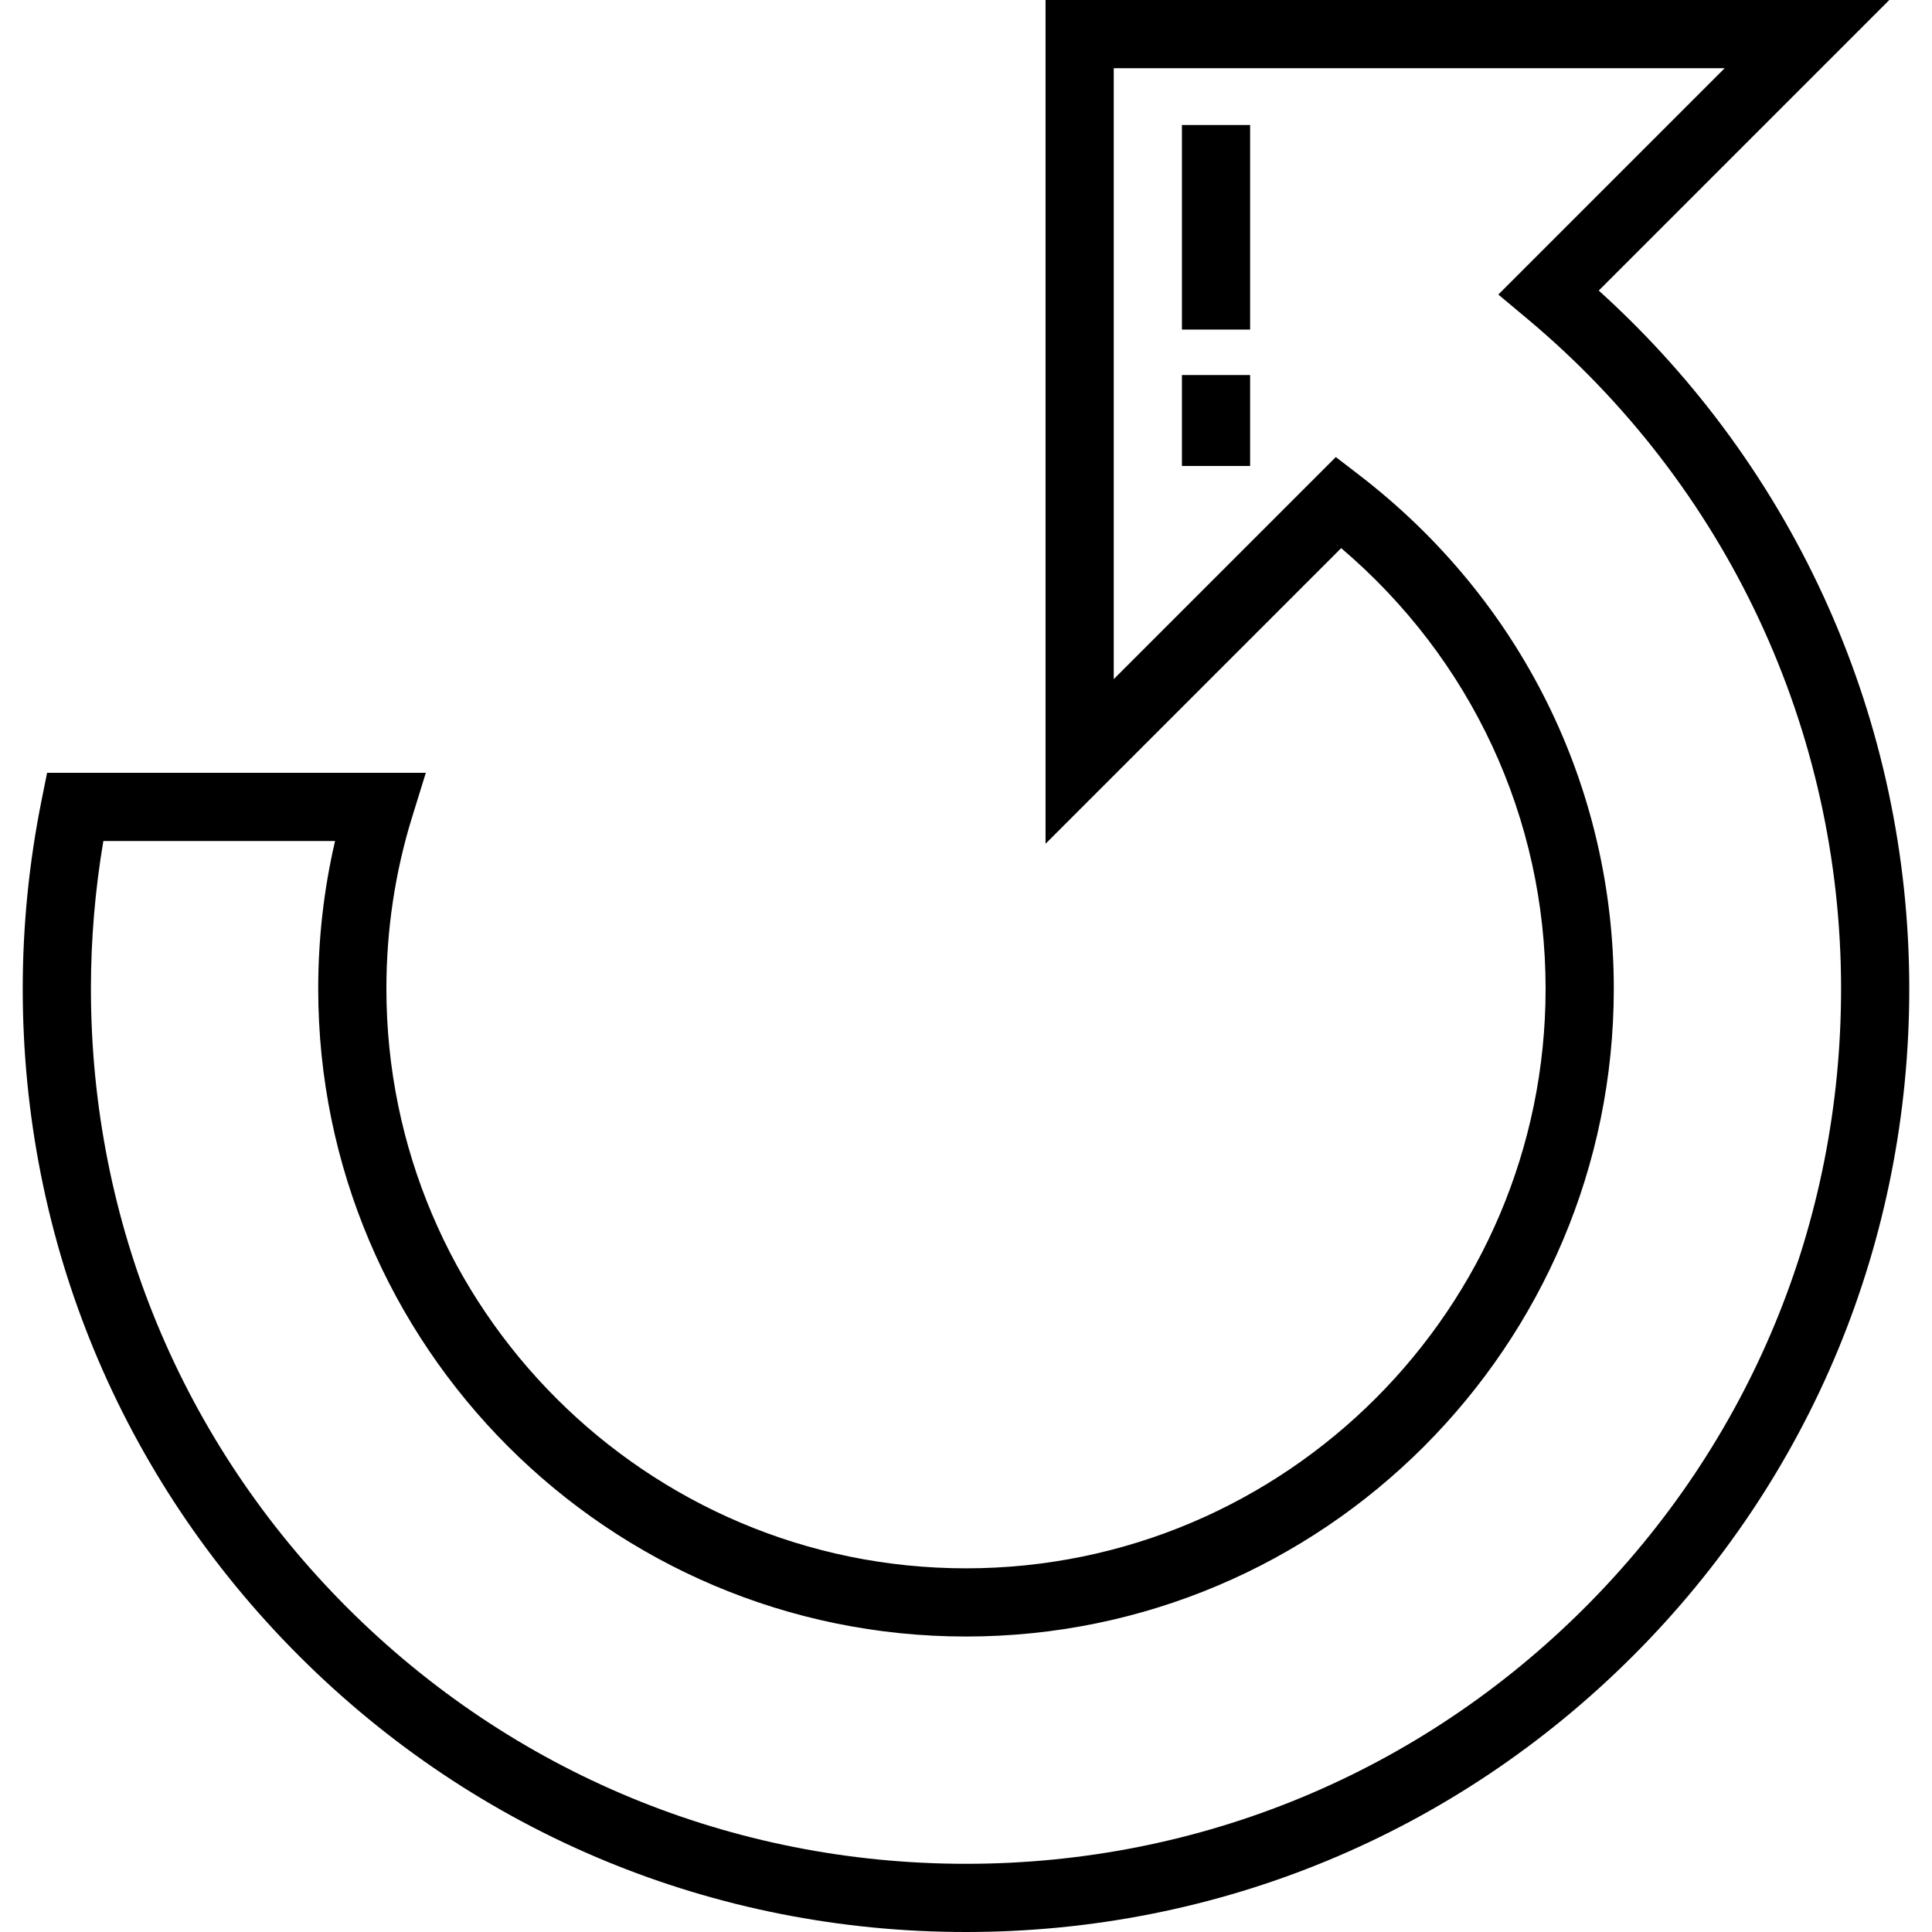
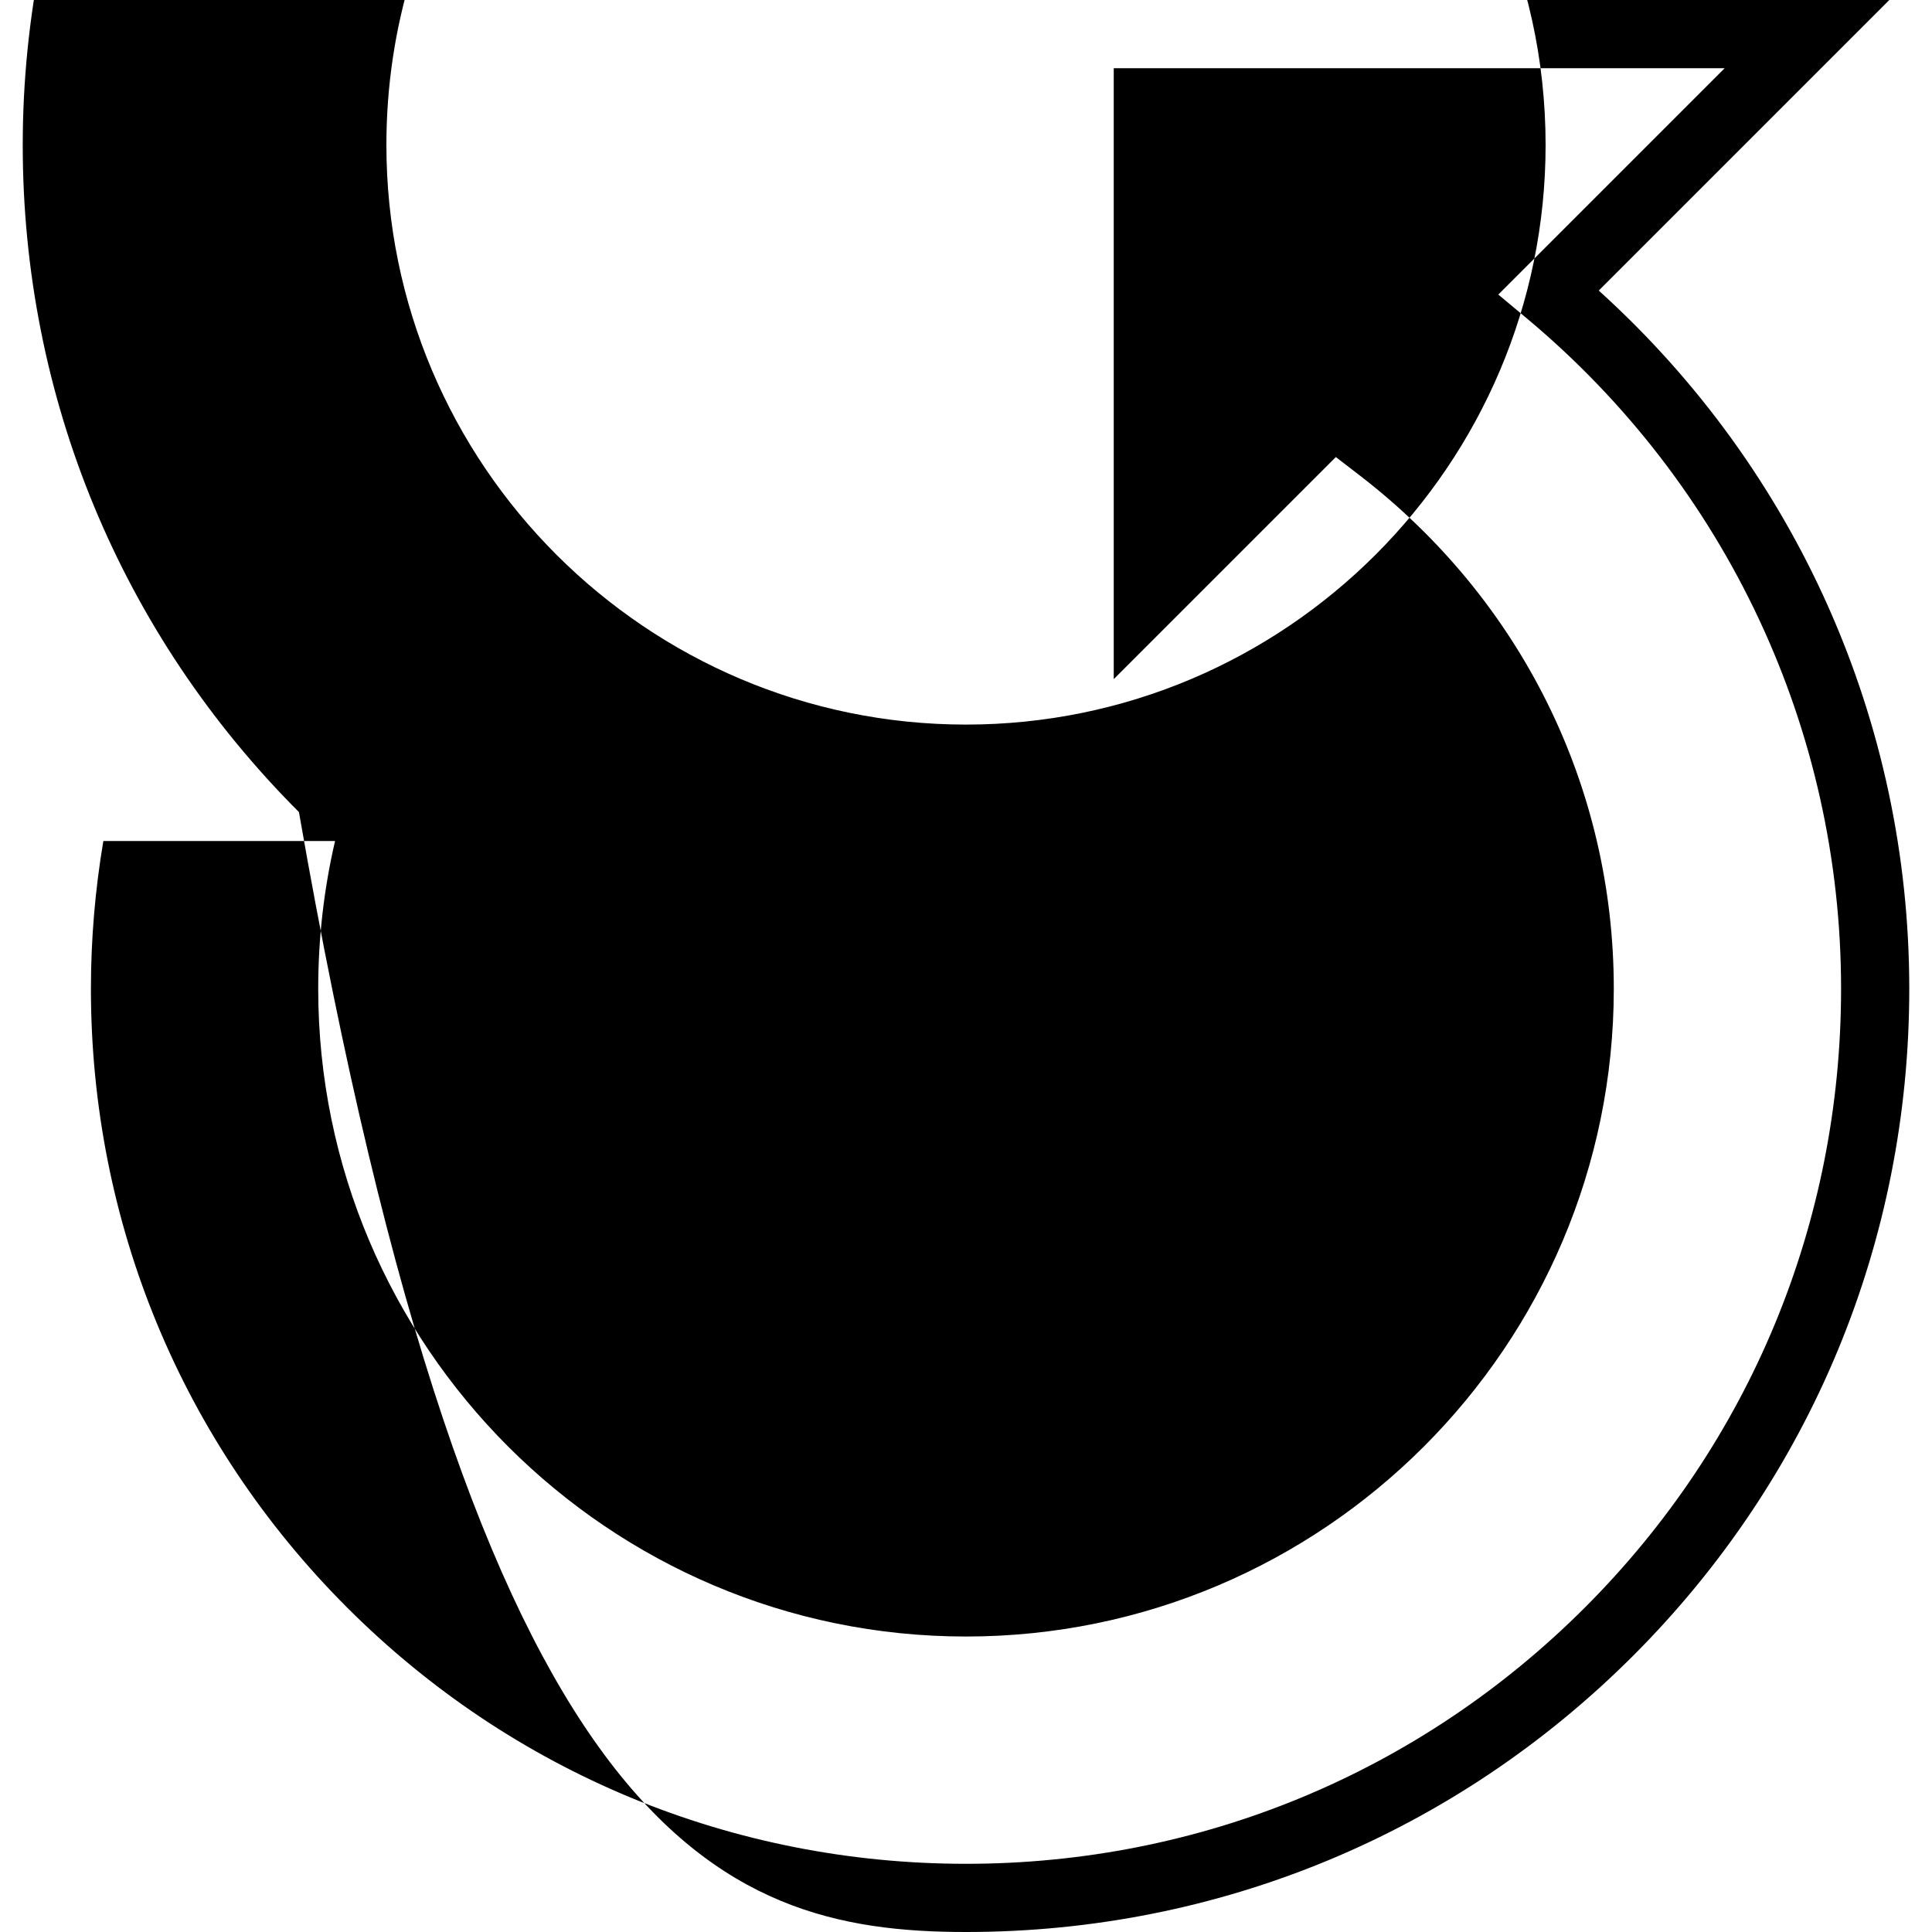
<svg xmlns="http://www.w3.org/2000/svg" fill="#000000" version="1.1" id="Layer_1" viewBox="0 0 512 512" xml:space="preserve">
  <g>
    <g>
-       <path d="M423.683,77.001l77-77.001H277.082v223.601l78.343-78.342c34.529,29.391,54.174,71.515,54.174,116.765    c0,84.696-68.904,153.6-153.6,153.6s-153.6-68.904-153.6-153.6c0-15.572,2.296-30.886,6.825-45.516l3.624-11.707H12.482    l-1.461,7.25c-3.315,16.45-4.997,33.264-4.997,49.974c0,66.796,25.995,129.578,73.197,176.78C126.422,486.005,189.204,512,256,512    s129.578-25.995,176.78-73.197c47.202-47.202,73.197-109.984,73.197-176.78C505.976,191.268,476.105,124.386,423.683,77.001z     M420.001,426.025C376.213,469.814,317.969,493.929,256,493.929s-120.213-24.116-164.001-67.904S24.094,323.992,24.094,262.024    c0-13.067,1.107-26.204,3.297-39.153h61.403c-2.966,12.749-4.465,25.872-4.465,39.153c0,94.66,77.011,171.671,171.671,171.671    s171.671-77.011,171.671-171.671c0-53.524-24.557-103.117-67.374-136.063l-6.289-4.839l-58.855,58.855V18.071h161.905    l-59.99,59.99l7.581,6.336c52.911,44.213,83.256,108.956,83.256,177.628C487.906,323.992,463.79,382.236,420.001,426.025z" />
+       <path d="M423.683,77.001l77-77.001H277.082l78.343-78.342c34.529,29.391,54.174,71.515,54.174,116.765    c0,84.696-68.904,153.6-153.6,153.6s-153.6-68.904-153.6-153.6c0-15.572,2.296-30.886,6.825-45.516l3.624-11.707H12.482    l-1.461,7.25c-3.315,16.45-4.997,33.264-4.997,49.974c0,66.796,25.995,129.578,73.197,176.78C126.422,486.005,189.204,512,256,512    s129.578-25.995,176.78-73.197c47.202-47.202,73.197-109.984,73.197-176.78C505.976,191.268,476.105,124.386,423.683,77.001z     M420.001,426.025C376.213,469.814,317.969,493.929,256,493.929s-120.213-24.116-164.001-67.904S24.094,323.992,24.094,262.024    c0-13.067,1.107-26.204,3.297-39.153h61.403c-2.966,12.749-4.465,25.872-4.465,39.153c0,94.66,77.011,171.671,171.671,171.671    s171.671-77.011,171.671-171.671c0-53.524-24.557-103.117-67.374-136.063l-6.289-4.839l-58.855,58.855V18.071h161.905    l-59.99,59.99l7.581,6.336c52.911,44.213,83.256,108.956,83.256,177.628C487.906,323.992,463.79,382.236,420.001,426.025z" />
    </g>
  </g>
  <g>
    <g>
-       <rect x="313.224" y="33.129" width="18.071" height="54.212" />
-     </g>
+       </g>
  </g>
  <g>
    <g>
      <rect x="313.224" y="99.388" width="18.071" height="24.094" />
    </g>
  </g>
</svg>